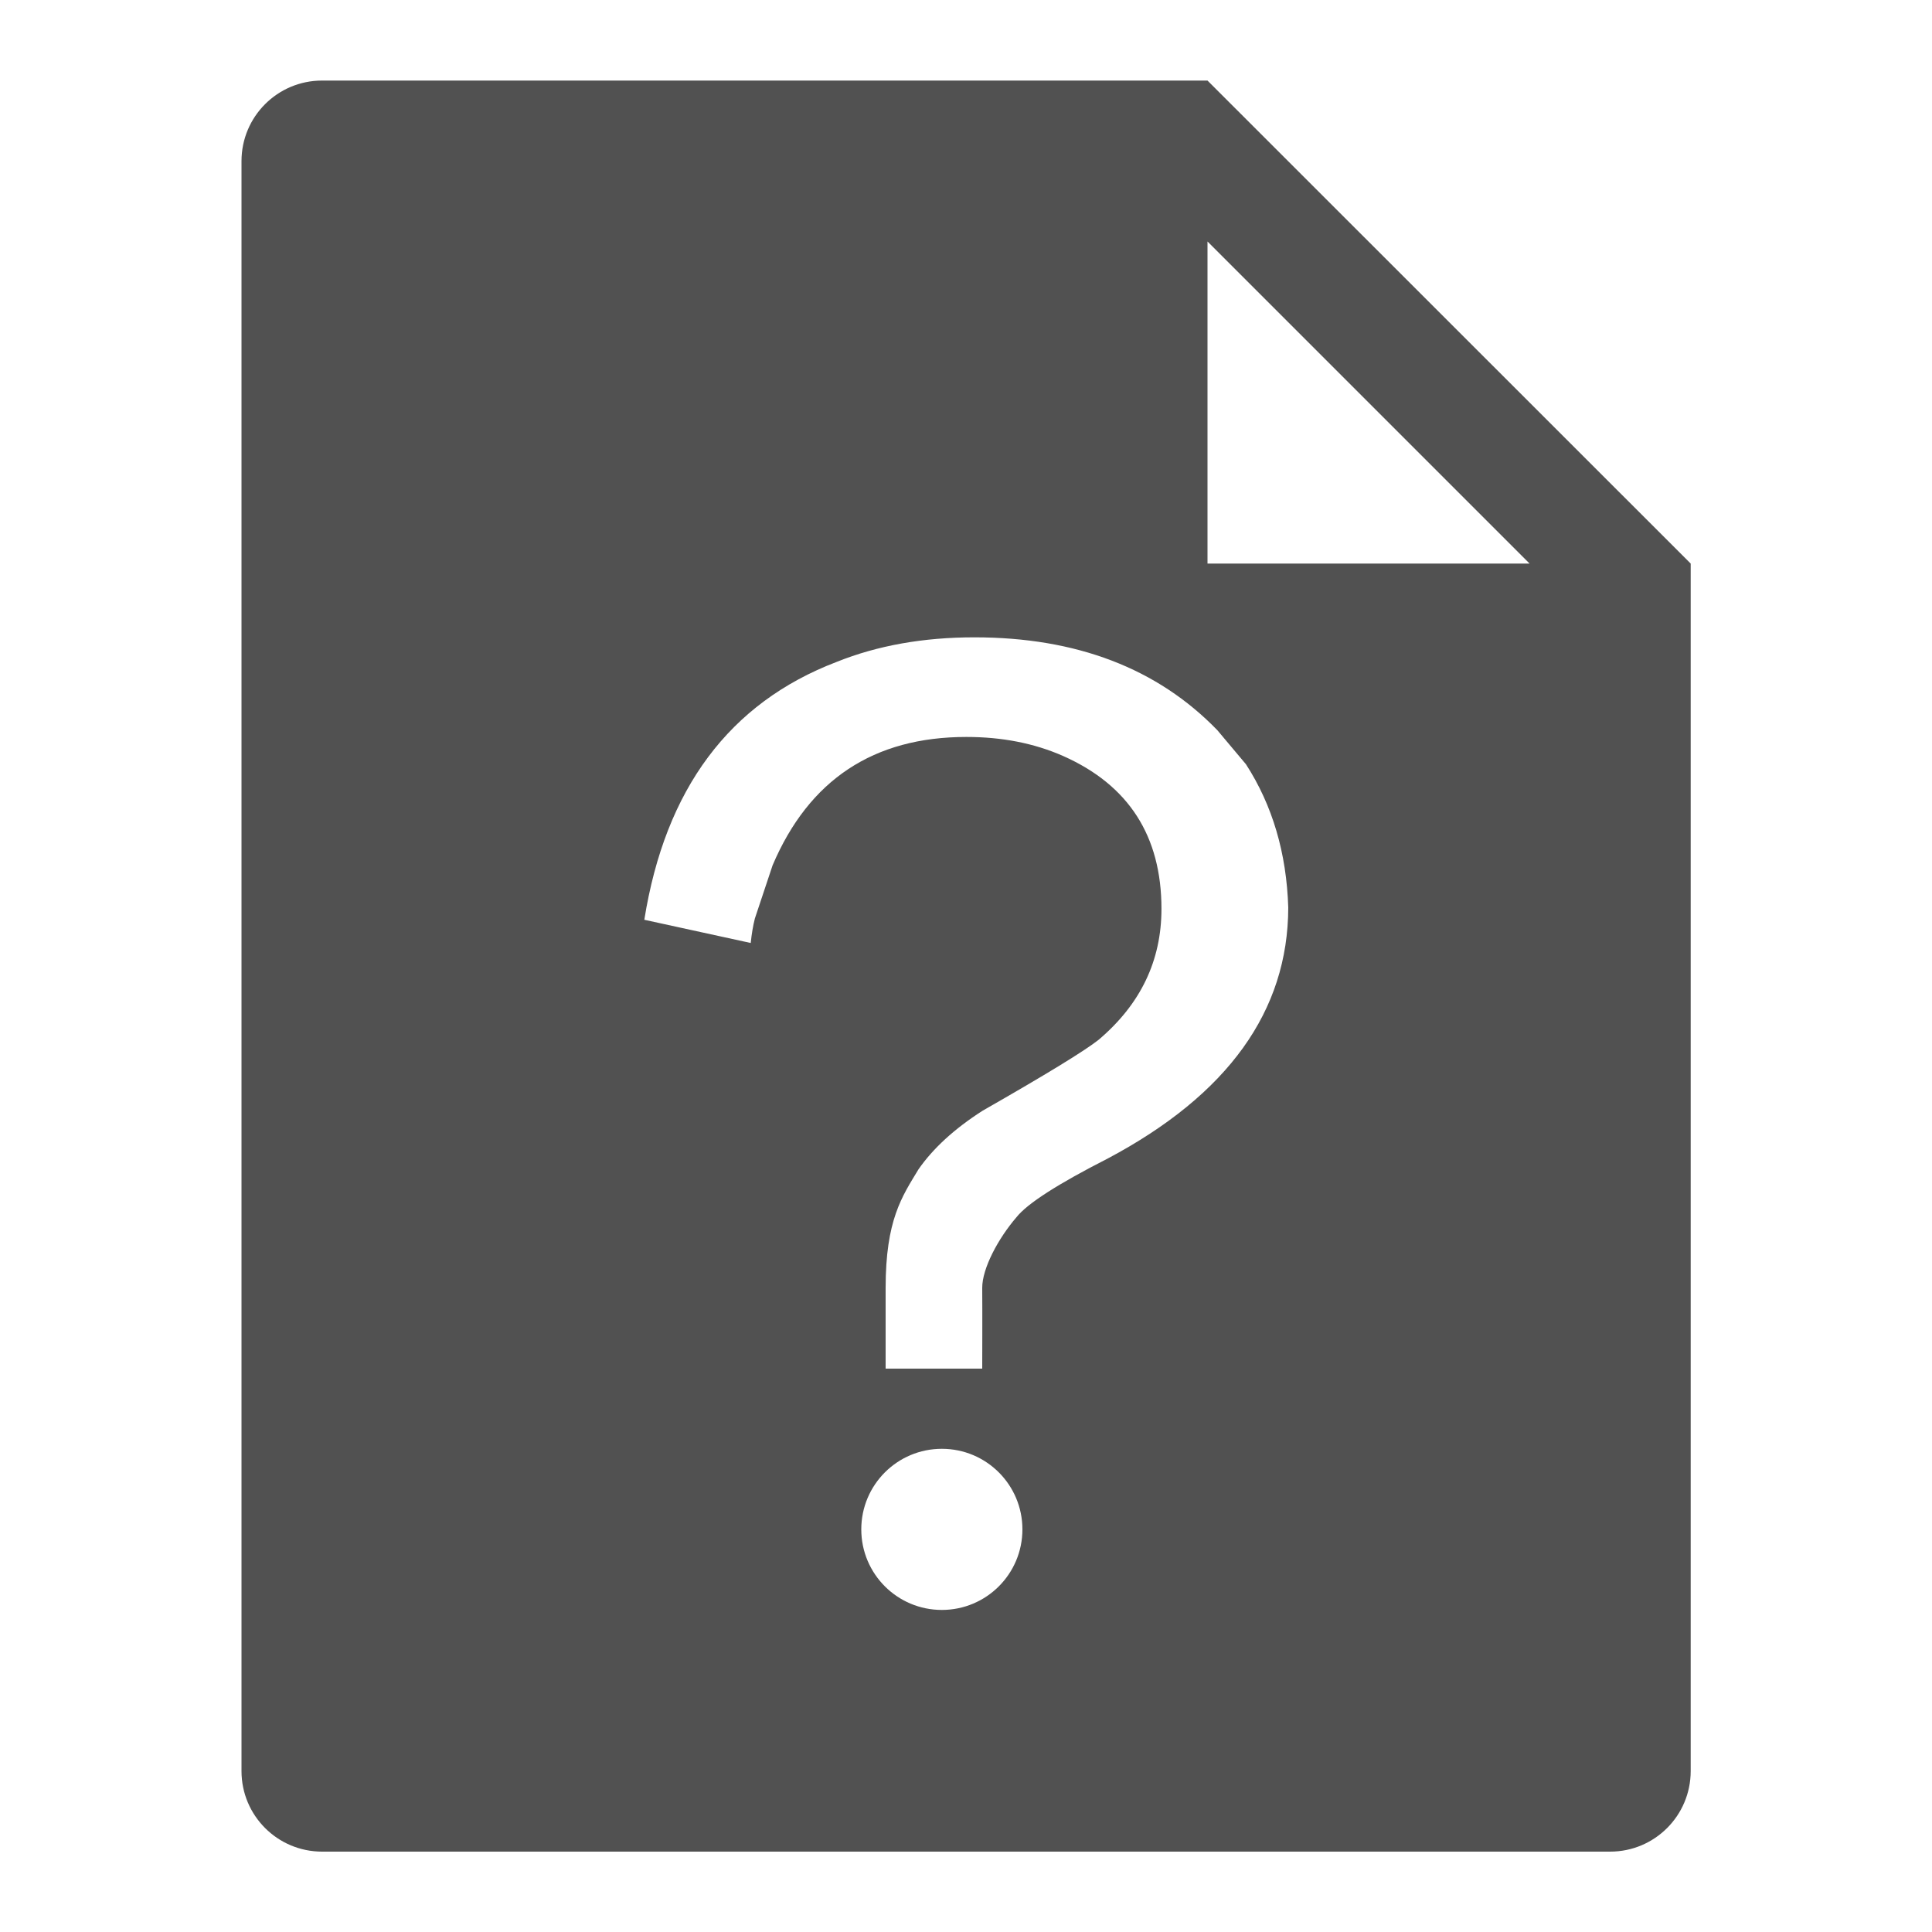
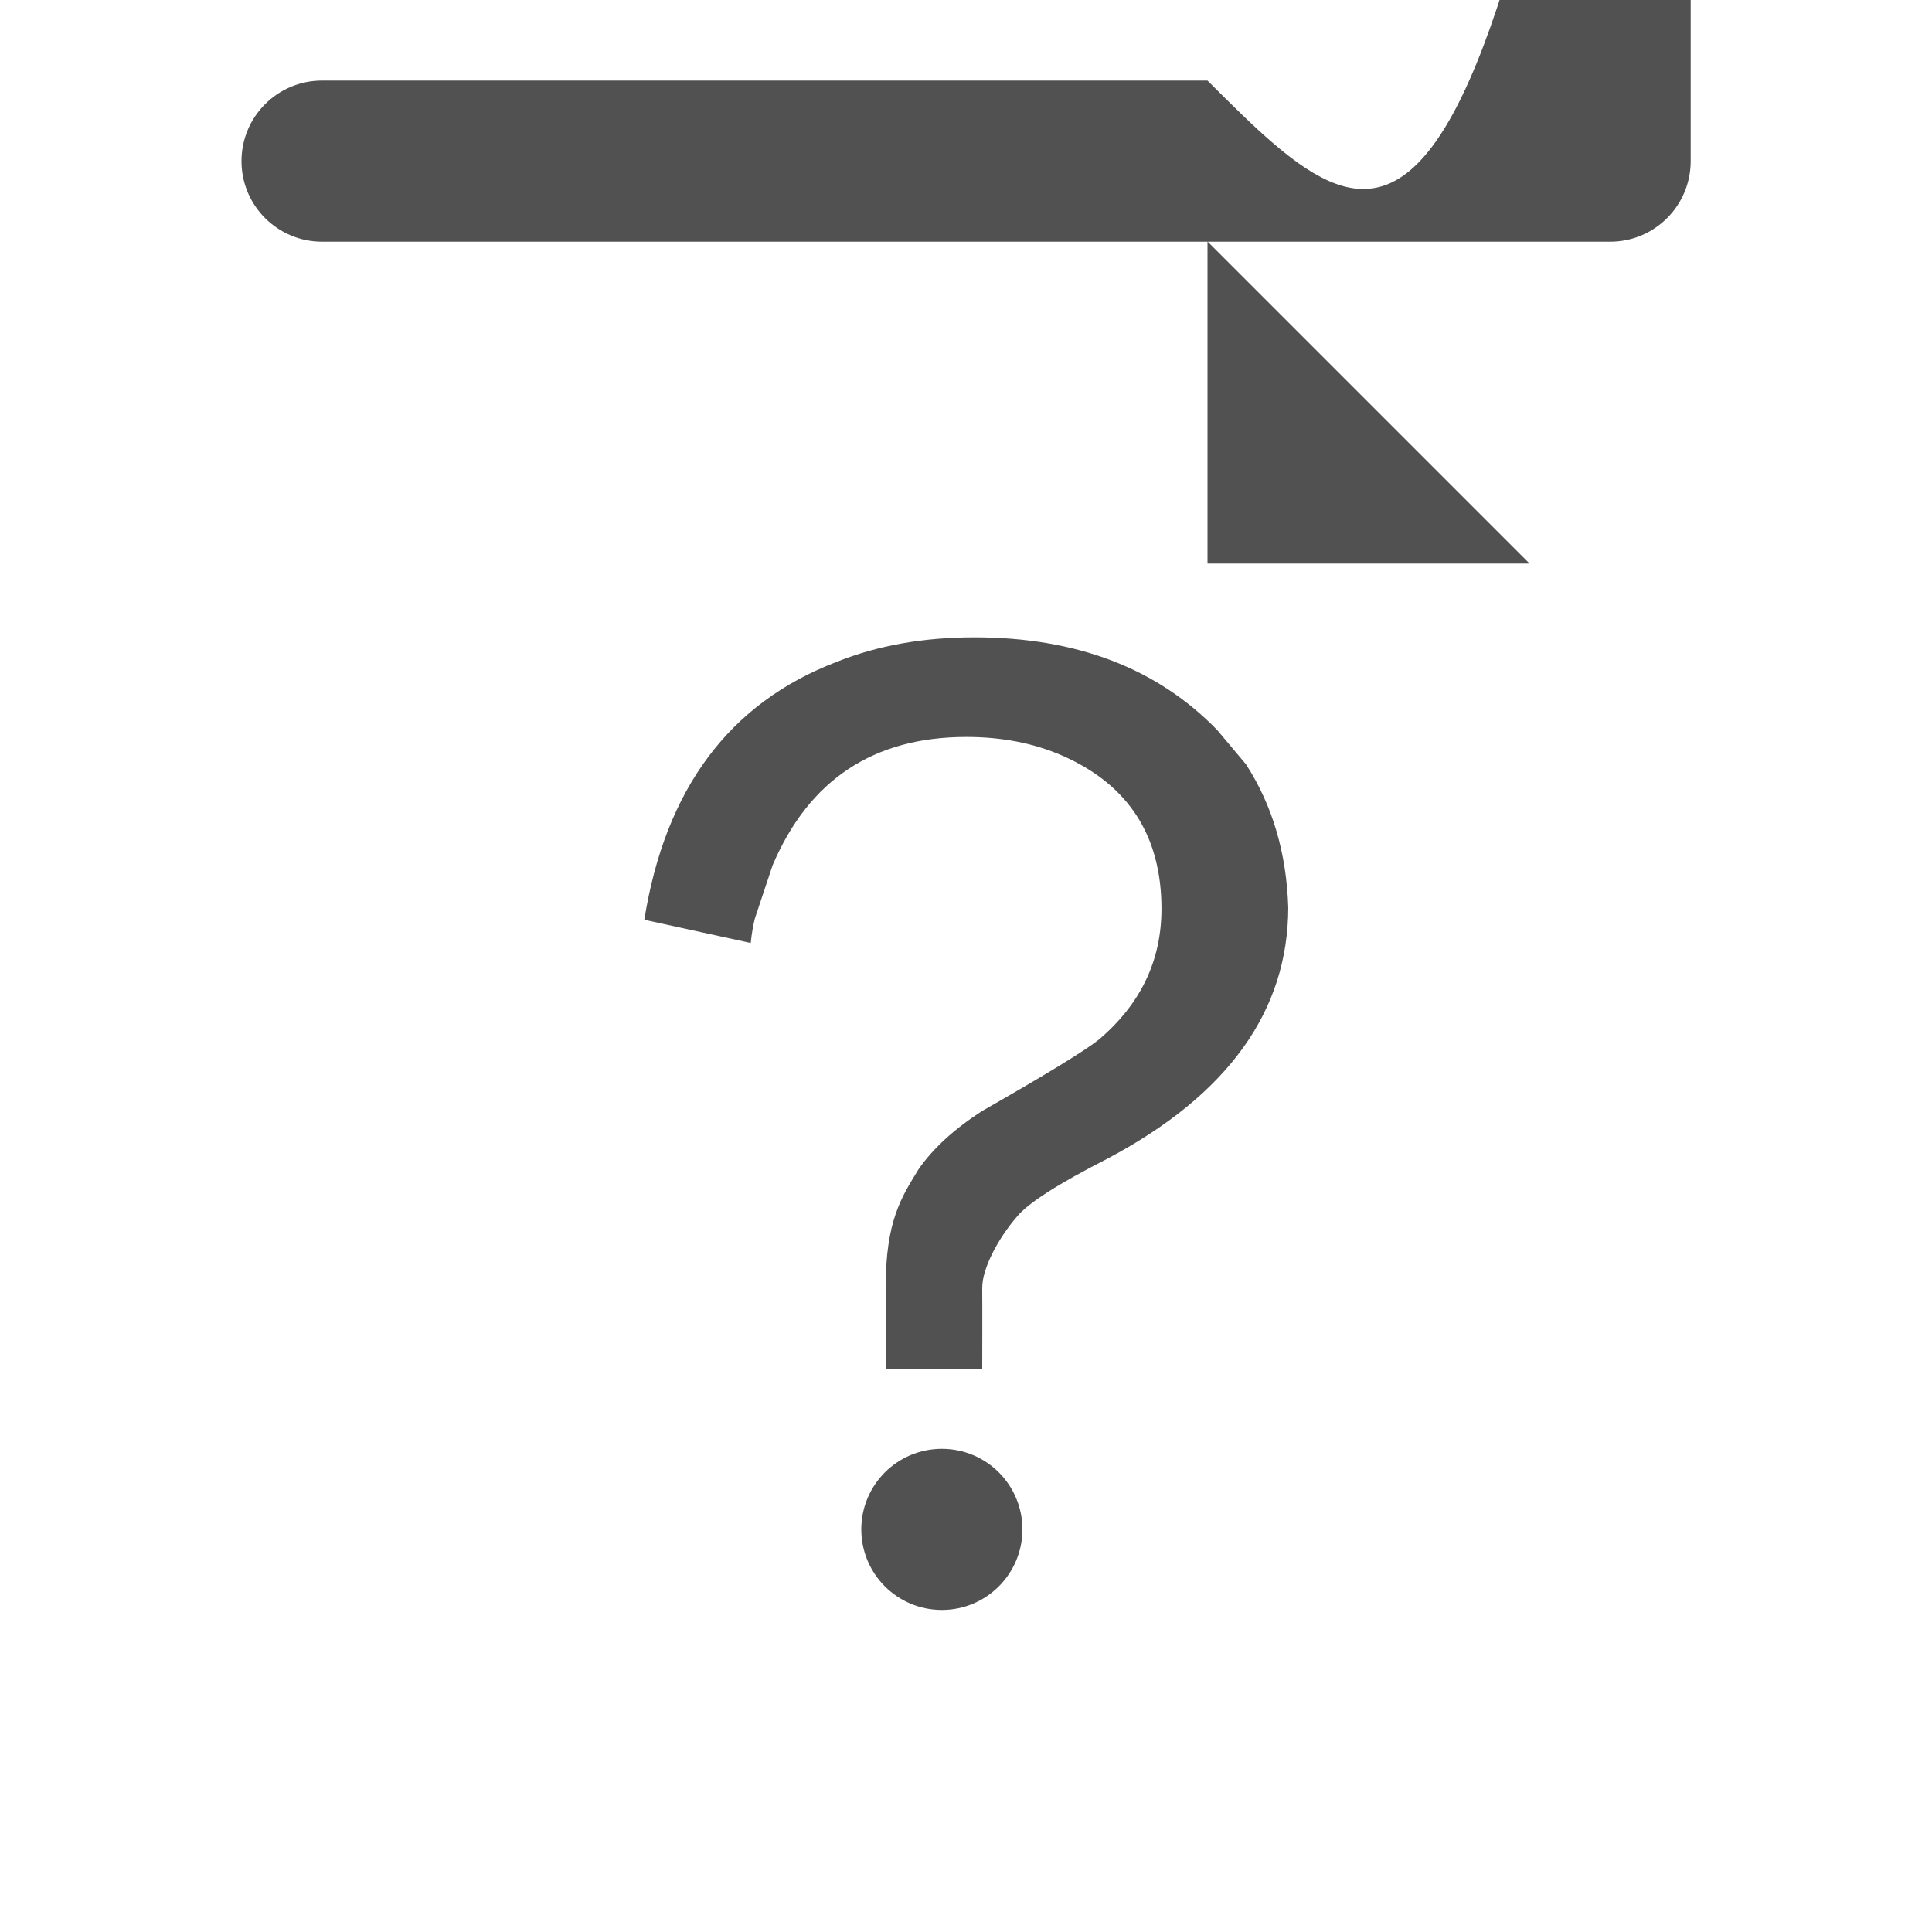
<svg xmlns="http://www.w3.org/2000/svg" class="icon" width="24px" height="24.00px" viewBox="0 0 1024 1024" version="1.1">
-   <path fill="#515151" d="M640 42.7H170.7c-23.6 0-42.7 19.1-42.7 42.7v853.3c0 23.6 19.1 42.7 42.7 42.7h682.7c23.6 0 42.7-19.1 42.7-42.7v-640C796 198.7 740 142.6 640 42.7zM499.2 853.3c-23.6 0-42.7-19.1-42.7-42.7s19.1-42.7 42.7-42.7 42.7 19.1 42.7 42.7-19.1 42.7-42.7 42.7z m88-239.3c-26.5 13.5-42.7 23.9-48.4 31.1-9.6 11.1-18.3 27.2-18.2 37.6 0.1 10.9 0 42.7 0 42.7h-51.2v-42.7c0-36.2 8.7-48.5 17.4-62.9 7.7-11.1 19-21.5 34-31.1 33.8-19.3 54.2-31.8 61.5-37.6 22.2-18.8 33.3-41.9 33.3-69.4 0-38.6-17.4-65.6-52.1-81-15.4-6.8-32.5-10.1-51.3-10.1-49.2 0-83.4 22.7-102.7 68l-9.4 28.2c-1 3.9-1.7 8.2-2.2 13l-56.4-12.3c11.1-69.4 45.1-115 102-136.7 21.7-8.7 46-13 73-13 54 0 96.9 16.4 128.7 49.2l15.2 18.1c14 21.7 21.5 47 22.4 75.9-0.1 54.9-32 99.2-95.6 133zM640 298.7V128l170.7 170.7H640z" />
+   <path fill="#515151" d="M640 42.7H170.7c-23.6 0-42.7 19.1-42.7 42.7c0 23.6 19.1 42.7 42.7 42.7h682.7c23.6 0 42.7-19.1 42.7-42.7v-640C796 198.7 740 142.6 640 42.7zM499.2 853.3c-23.6 0-42.7-19.1-42.7-42.7s19.1-42.7 42.7-42.7 42.7 19.1 42.7 42.7-19.1 42.7-42.7 42.7z m88-239.3c-26.5 13.5-42.7 23.9-48.4 31.1-9.6 11.1-18.3 27.2-18.2 37.6 0.1 10.9 0 42.7 0 42.7h-51.2v-42.7c0-36.2 8.7-48.5 17.4-62.9 7.7-11.1 19-21.5 34-31.1 33.8-19.3 54.2-31.8 61.5-37.6 22.2-18.8 33.3-41.9 33.3-69.4 0-38.6-17.4-65.6-52.1-81-15.4-6.8-32.5-10.1-51.3-10.1-49.2 0-83.4 22.7-102.7 68l-9.4 28.2c-1 3.9-1.7 8.2-2.2 13l-56.4-12.3c11.1-69.4 45.1-115 102-136.7 21.7-8.7 46-13 73-13 54 0 96.9 16.4 128.7 49.2l15.2 18.1c14 21.7 21.5 47 22.4 75.9-0.1 54.9-32 99.2-95.6 133zM640 298.7V128l170.7 170.7H640z" />
</svg>